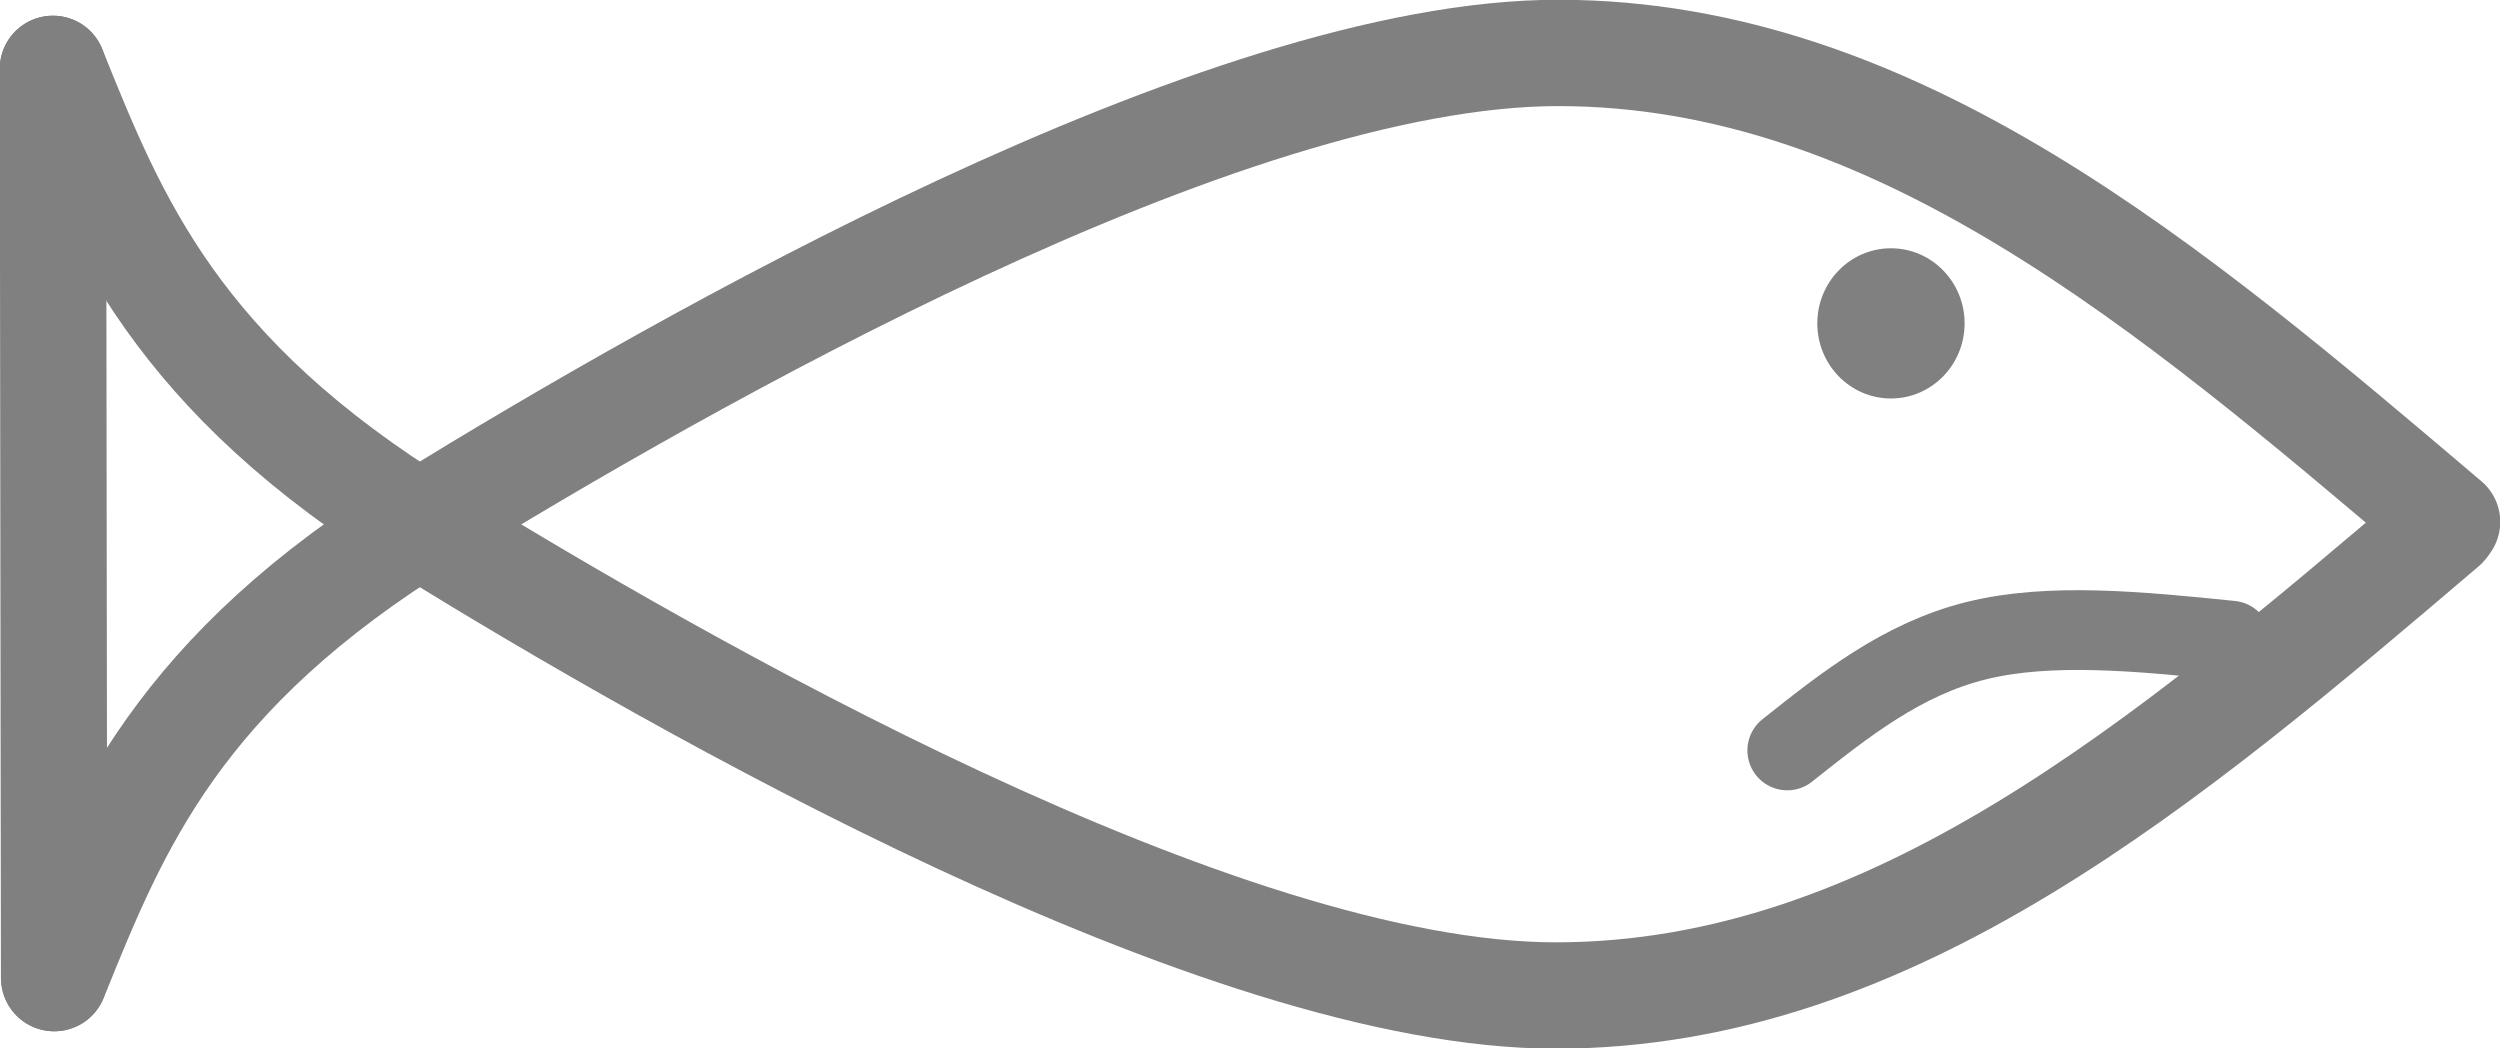
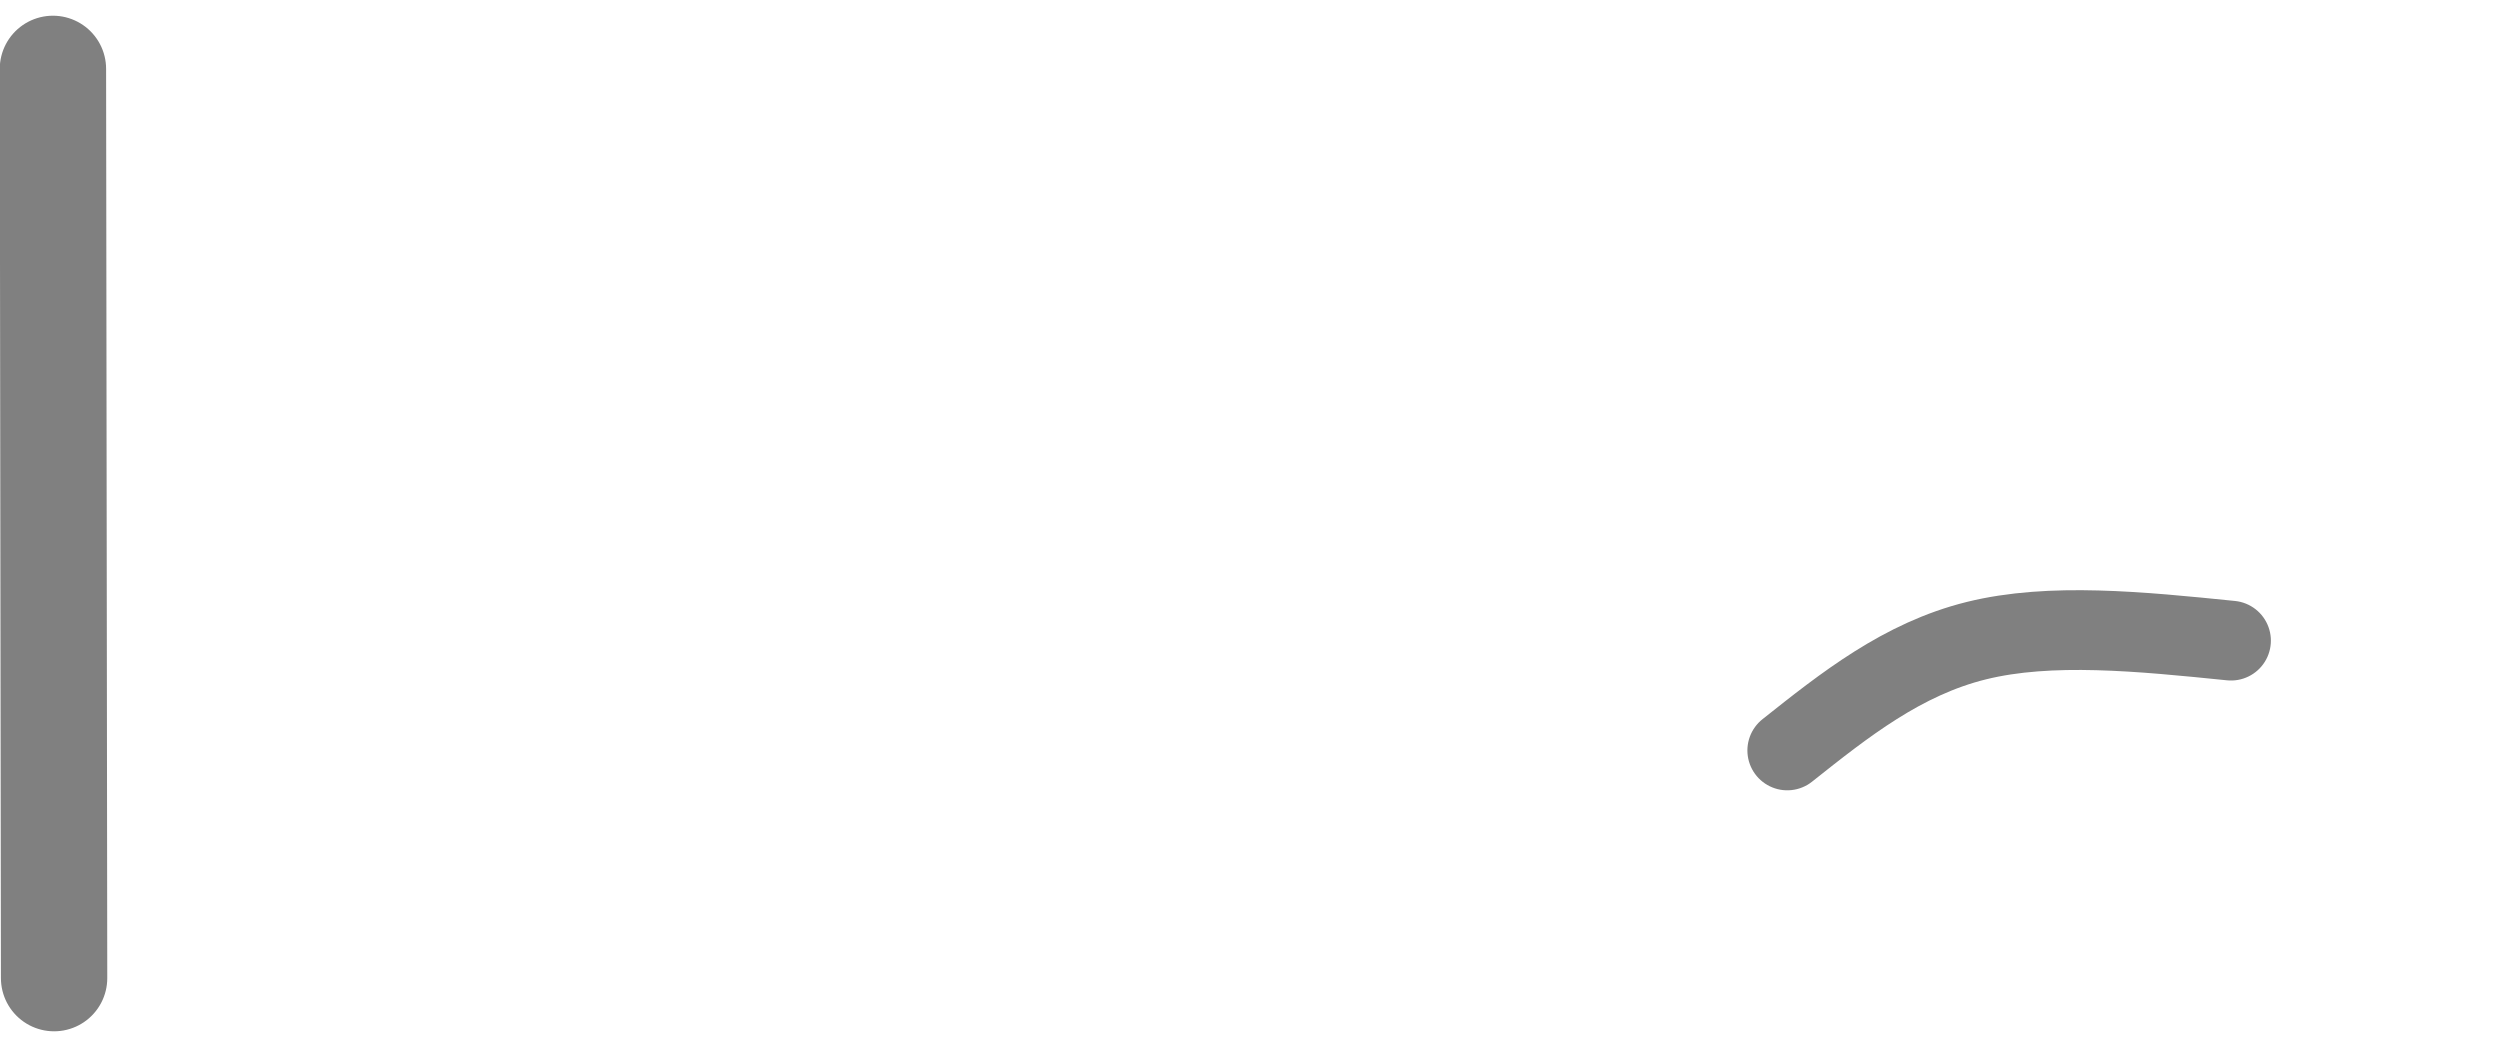
<svg xmlns="http://www.w3.org/2000/svg" width="1724" height="723" overflow="hidden">
  <defs>
    <clipPath id="clip0">
      <rect x="212" y="2169" width="1724" height="723" />
    </clipPath>
  </defs>
  <g clip-path="url(#clip0)" transform="translate(-212 -2169)">
    <path d="M306 75.715C243.713 82.024 181.426 88.334 130.426 75.715 79.427 63.096 39.713 31.548 0 0" stroke="#808080" stroke-width="55" stroke-linecap="round" stroke-miterlimit="8" fill="none" fill-rule="evenodd" transform="matrix(1 0 0 -1 1444.5 2686.5)" />
-     <path d="M1467.5 2392C1467.5 2364.66 1489.21 2342.5 1516 2342.5 1542.79 2342.5 1564.5 2364.66 1564.5 2392 1564.5 2419.34 1542.79 2441.5 1516 2441.5 1489.21 2441.5 1467.5 2419.34 1467.5 2392Z" stroke="#808080" stroke-width="4.583" stroke-linecap="round" stroke-miterlimit="8" fill="#808080" fill-rule="evenodd" />
-     <path d="M248.5 2216.5C290.906 2321.91 333.312 2427.31 506.156 2533.81 679.001 2640.31 1053.68 2855.86 1285.57 2855.5 1517.46 2855.14 1707.48 2693.38 1897.5 2531.62" stroke="#808080" stroke-width="73.333" stroke-linecap="round" stroke-miterlimit="8" fill="none" fill-rule="evenodd" />
-     <path d="M0 0C42.432 105.241 84.863 210.482 257.813 316.815 430.762 423.148 805.664 638.364 1037.7 638 1269.73 637.636 1459.86 476.133 1650 314.63" stroke="#808080" stroke-width="73.333" stroke-linecap="round" stroke-miterlimit="8" fill="none" fill-rule="evenodd" transform="matrix(1 0 0 -1 249.5 2843.5)" />
+     <path d="M1467.5 2392Z" stroke="#808080" stroke-width="4.583" stroke-linecap="round" stroke-miterlimit="8" fill="#808080" fill-rule="evenodd" />
    <path d="M249.302 2843.52 248.5 2216.5" stroke="#808080" stroke-width="73.333" stroke-linecap="round" stroke-miterlimit="8" fill="none" fill-rule="evenodd" />
  </g>
</svg>